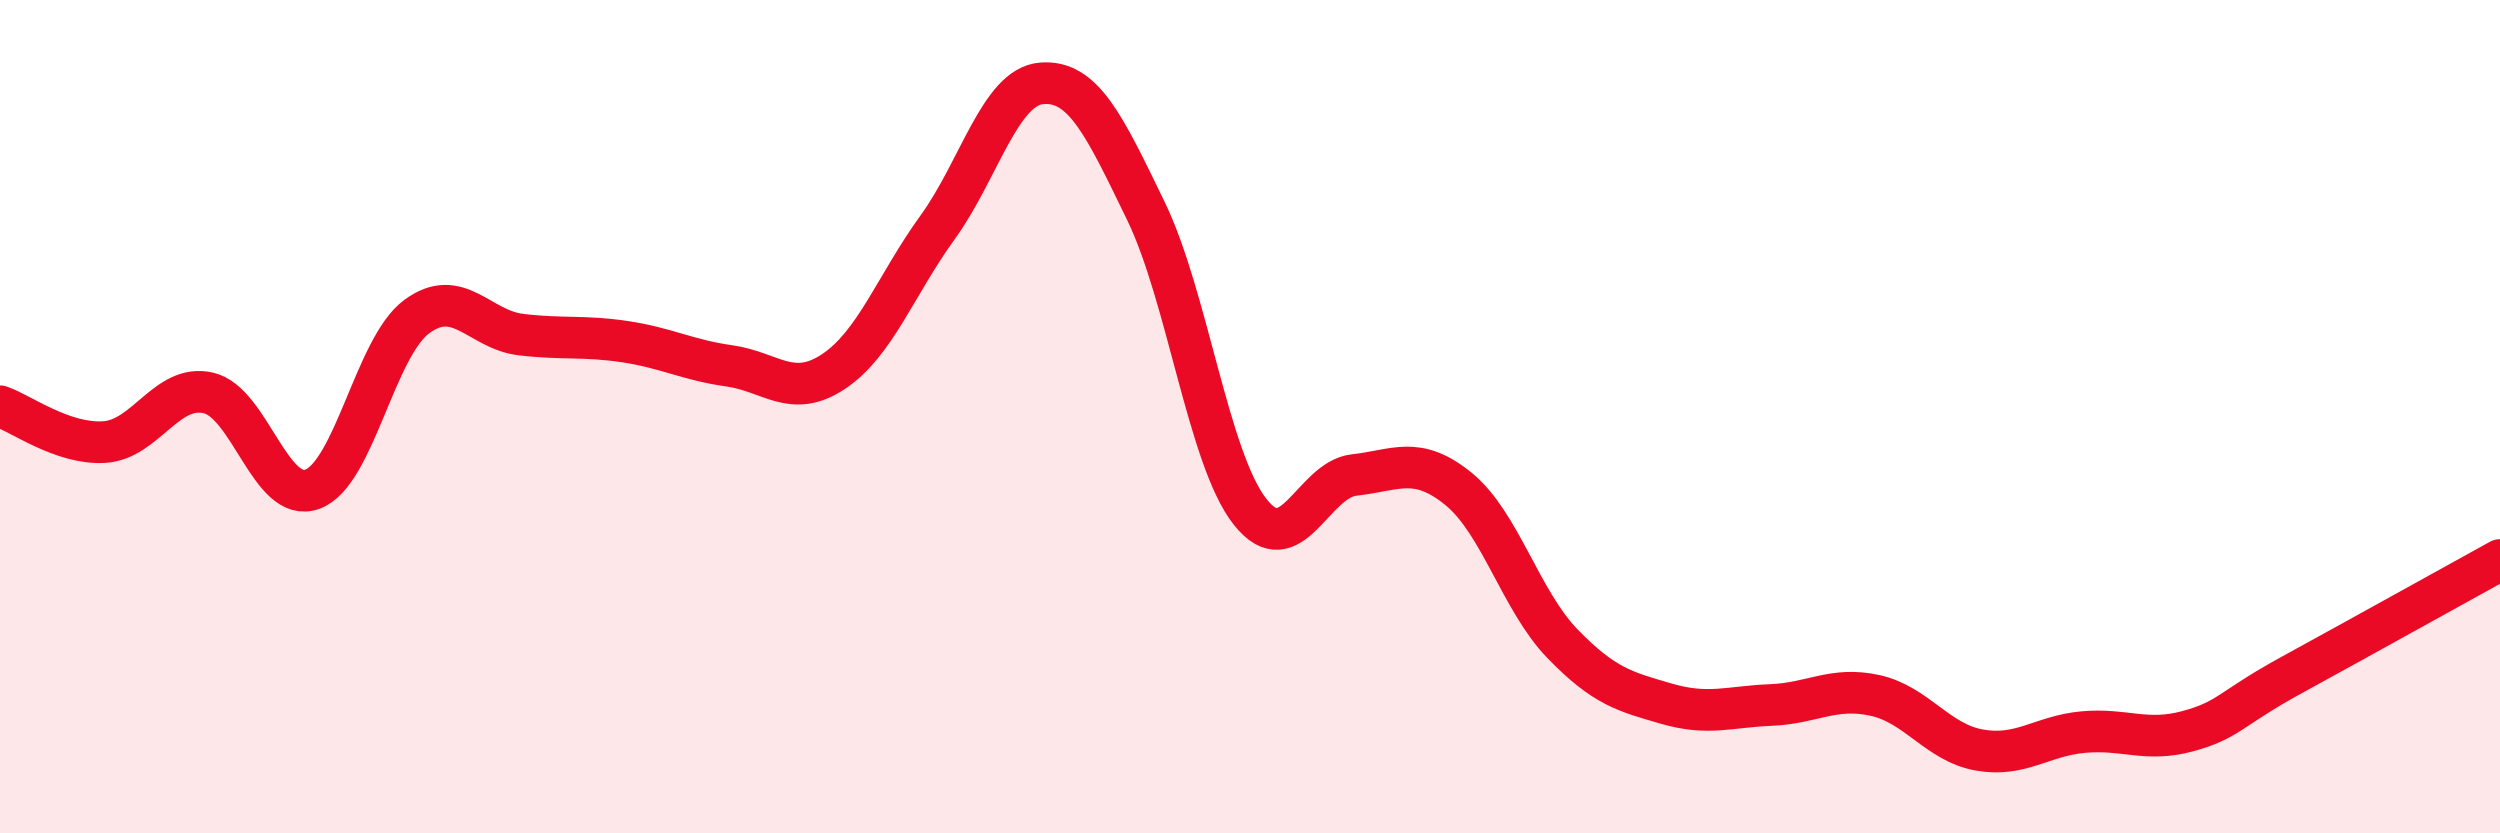
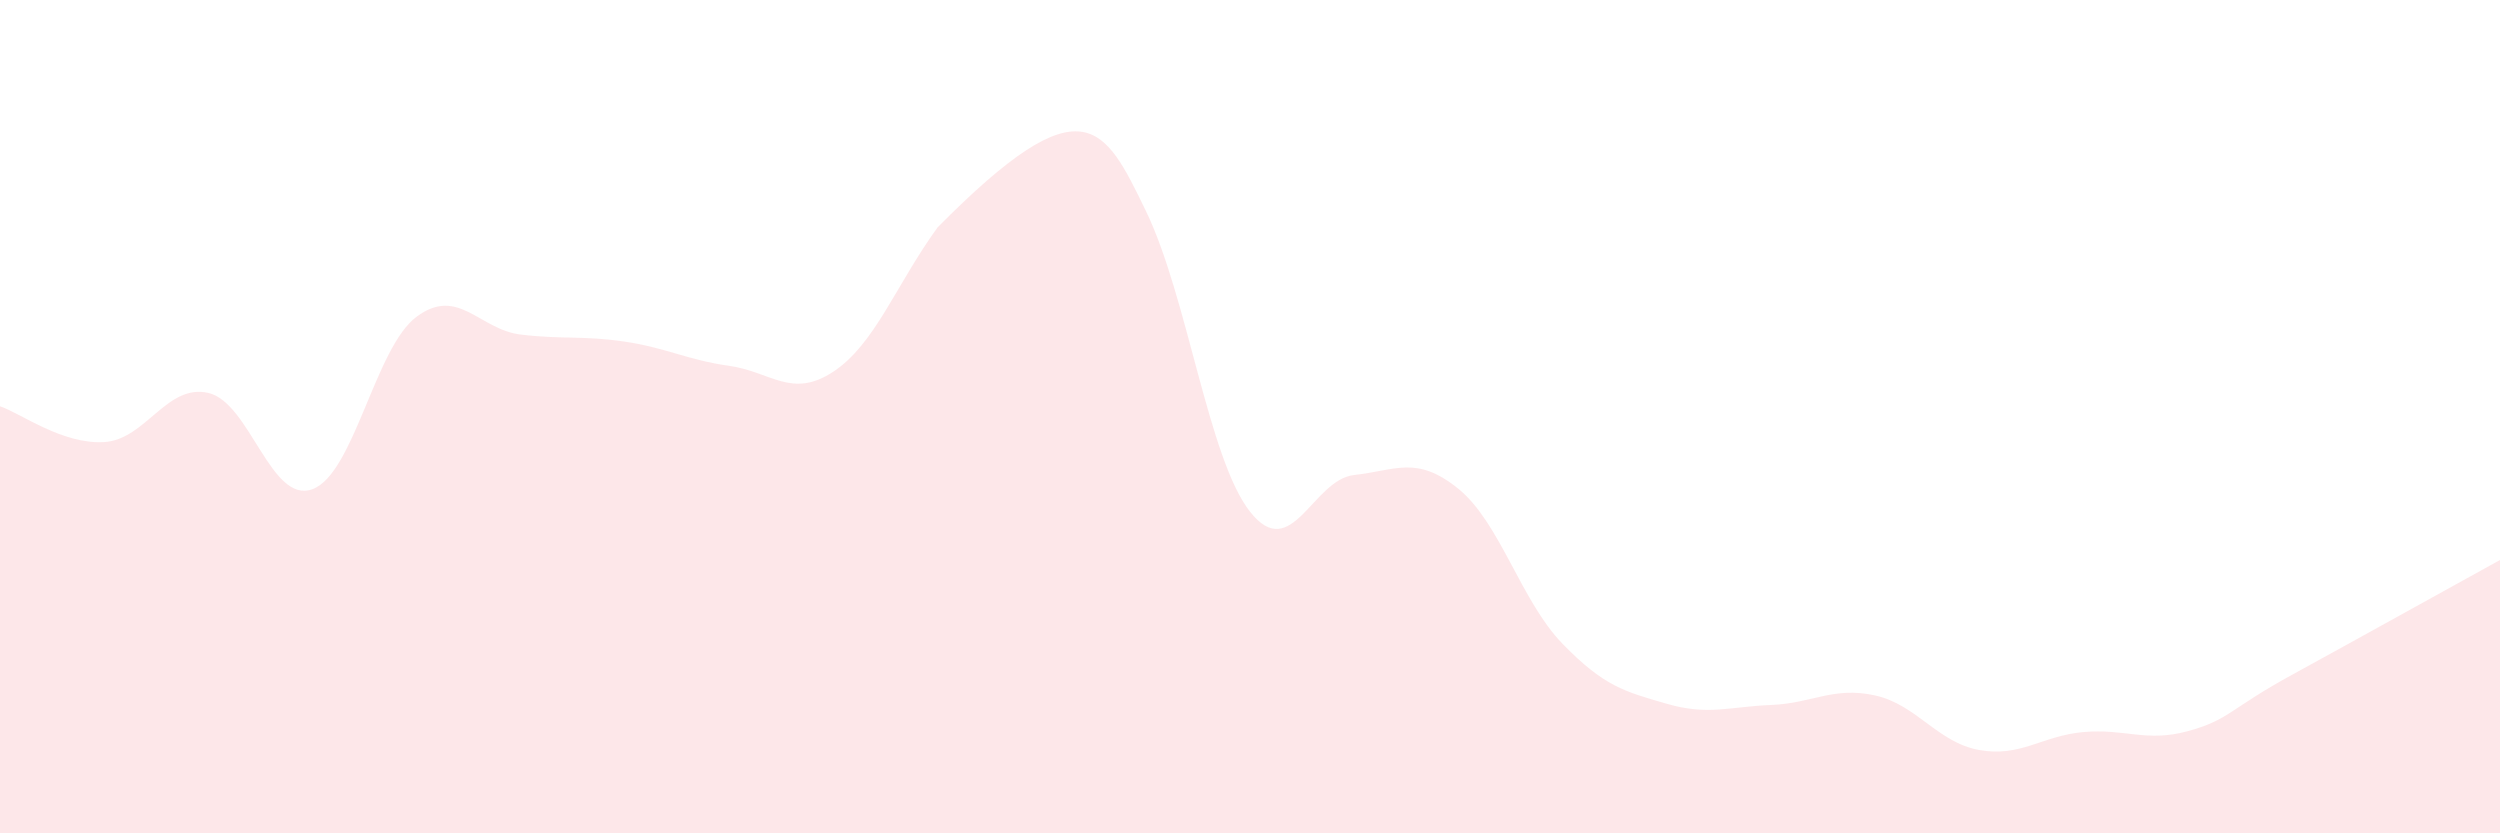
<svg xmlns="http://www.w3.org/2000/svg" width="60" height="20" viewBox="0 0 60 20">
-   <path d="M 0,9.75 C 0.5,9.92 1.5,10.67 2.5,10.61 C 3.5,10.55 4,9.2 5,9.43 C 6,9.66 6.5,12.11 7.5,11.74 C 8.5,11.37 9,8.34 10,7.6 C 11,6.86 11.5,7.91 12.5,8.03 C 13.5,8.15 14,8.05 15,8.2 C 16,8.35 16.5,8.64 17.5,8.78 C 18.5,8.92 19,9.58 20,8.92 C 21,8.26 21.5,6.84 22.5,5.46 C 23.5,4.08 24,2.08 25,2 C 26,1.92 26.5,3 27.5,5.06 C 28.5,7.12 29,11.01 30,12.28 C 31,13.55 31.5,11.51 32.5,11.4 C 33.5,11.29 34,10.92 35,11.73 C 36,12.54 36.5,14.42 37.5,15.45 C 38.5,16.48 39,16.6 40,16.89 C 41,17.18 41.5,16.96 42.5,16.92 C 43.5,16.88 44,16.47 45,16.69 C 46,16.91 46.5,17.82 47.5,18 C 48.5,18.18 49,17.66 50,17.57 C 51,17.48 51.5,17.82 52.5,17.55 C 53.5,17.28 53.5,17.02 55,16.2 C 56.5,15.38 59,13.99 60,13.44L60 20L0 20Z" fill="#EB0A25" opacity="0.1" stroke-linecap="round" stroke-linejoin="round" />
-   <path d="M 0,9.75 C 0.5,9.92 1.5,10.67 2.5,10.61 C 3.5,10.55 4,9.2 5,9.43 C 6,9.66 6.5,12.11 7.5,11.74 C 8.5,11.37 9,8.34 10,7.6 C 11,6.86 11.5,7.91 12.5,8.03 C 13.5,8.15 14,8.05 15,8.2 C 16,8.35 16.5,8.64 17.5,8.78 C 18.5,8.92 19,9.58 20,8.92 C 21,8.26 21.5,6.84 22.5,5.46 C 23.5,4.08 24,2.08 25,2 C 26,1.92 26.5,3 27.5,5.06 C 28.5,7.12 29,11.01 30,12.28 C 31,13.55 31.5,11.51 32.5,11.4 C 33.5,11.29 34,10.92 35,11.73 C 36,12.54 36.5,14.42 37.5,15.45 C 38.5,16.48 39,16.6 40,16.89 C 41,17.18 41.5,16.96 42.5,16.92 C 43.5,16.88 44,16.47 45,16.69 C 46,16.91 46.5,17.82 47.5,18 C 48.5,18.18 49,17.66 50,17.57 C 51,17.48 51.5,17.82 52.5,17.55 C 53.5,17.28 53.5,17.02 55,16.2 C 56.5,15.38 59,13.99 60,13.44" stroke="#EB0A25" stroke-width="1" fill="none" stroke-linecap="round" stroke-linejoin="round" />
+   <path d="M 0,9.75 C 0.5,9.92 1.5,10.67 2.5,10.61 C 3.5,10.55 4,9.2 5,9.43 C 6,9.66 6.5,12.11 7.5,11.74 C 8.5,11.37 9,8.34 10,7.6 C 11,6.86 11.5,7.91 12.5,8.03 C 13.5,8.15 14,8.05 15,8.2 C 16,8.35 16.5,8.64 17.5,8.78 C 18.5,8.92 19,9.58 20,8.92 C 21,8.26 21.5,6.84 22.5,5.46 C 26,1.92 26.5,3 27.5,5.06 C 28.5,7.12 29,11.01 30,12.28 C 31,13.55 31.5,11.51 32.5,11.4 C 33.5,11.29 34,10.92 35,11.73 C 36,12.54 36.5,14.42 37.5,15.45 C 38.5,16.48 39,16.6 40,16.89 C 41,17.18 41.5,16.96 42.5,16.92 C 43.5,16.88 44,16.47 45,16.69 C 46,16.91 46.5,17.82 47.5,18 C 48.5,18.18 49,17.66 50,17.57 C 51,17.48 51.5,17.82 52.5,17.55 C 53.5,17.28 53.5,17.02 55,16.2 C 56.5,15.38 59,13.99 60,13.44L60 20L0 20Z" fill="#EB0A25" opacity="0.1" stroke-linecap="round" stroke-linejoin="round" />
</svg>